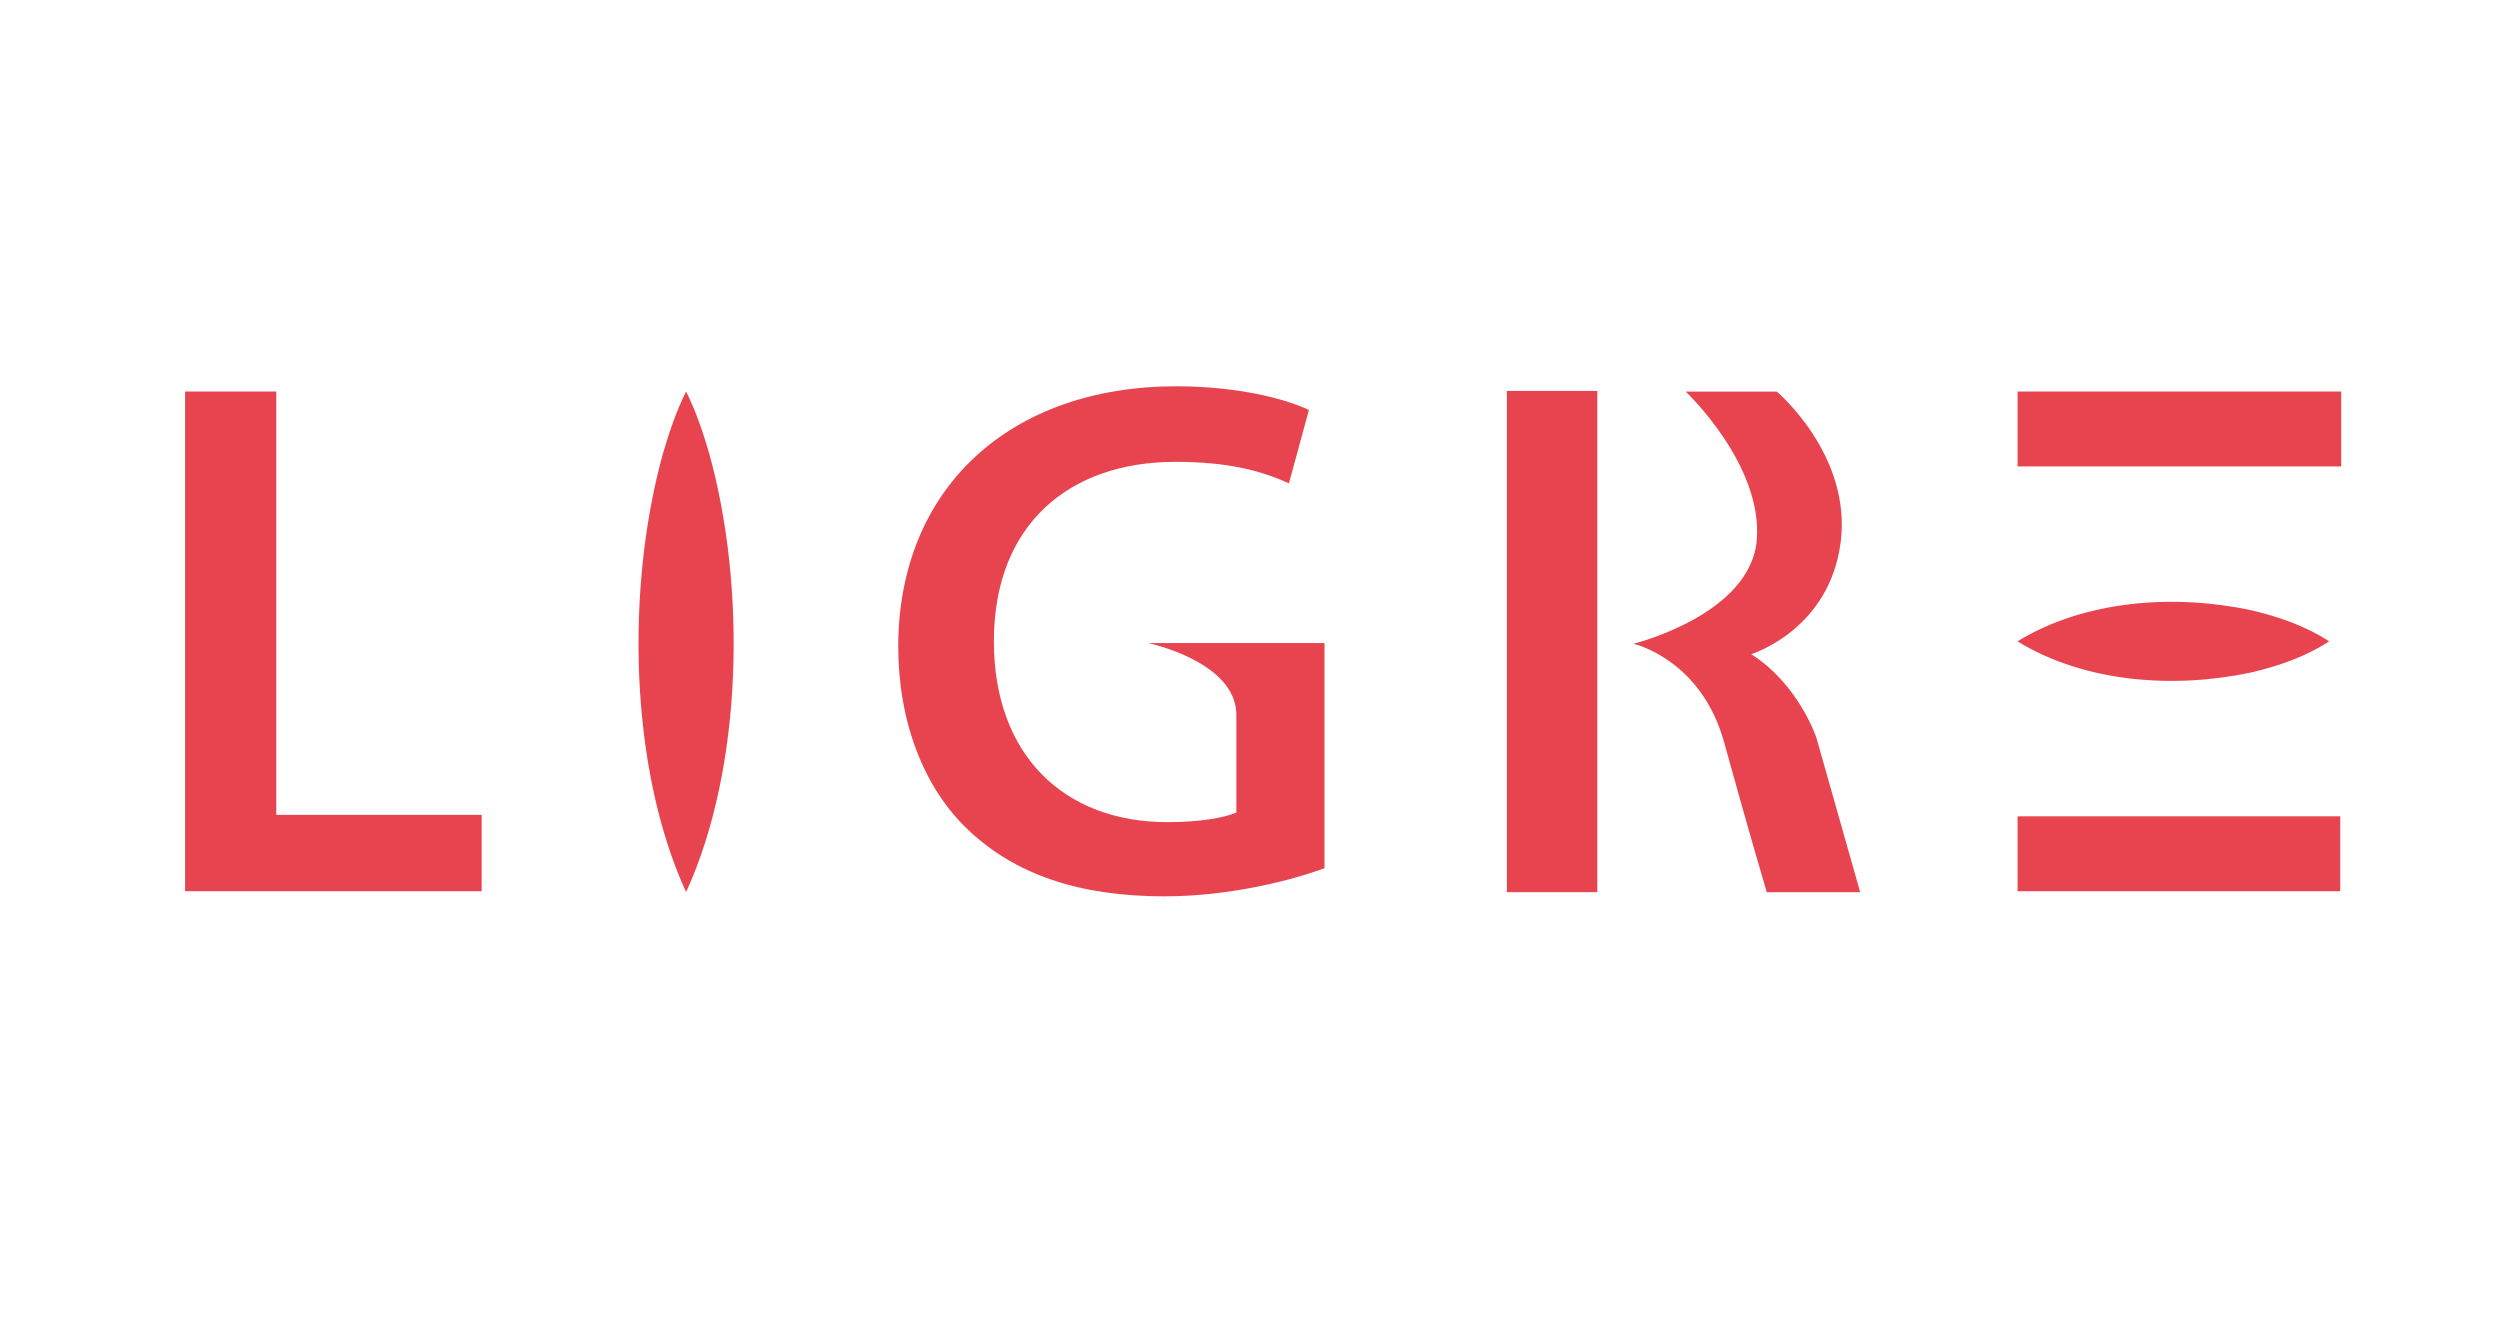
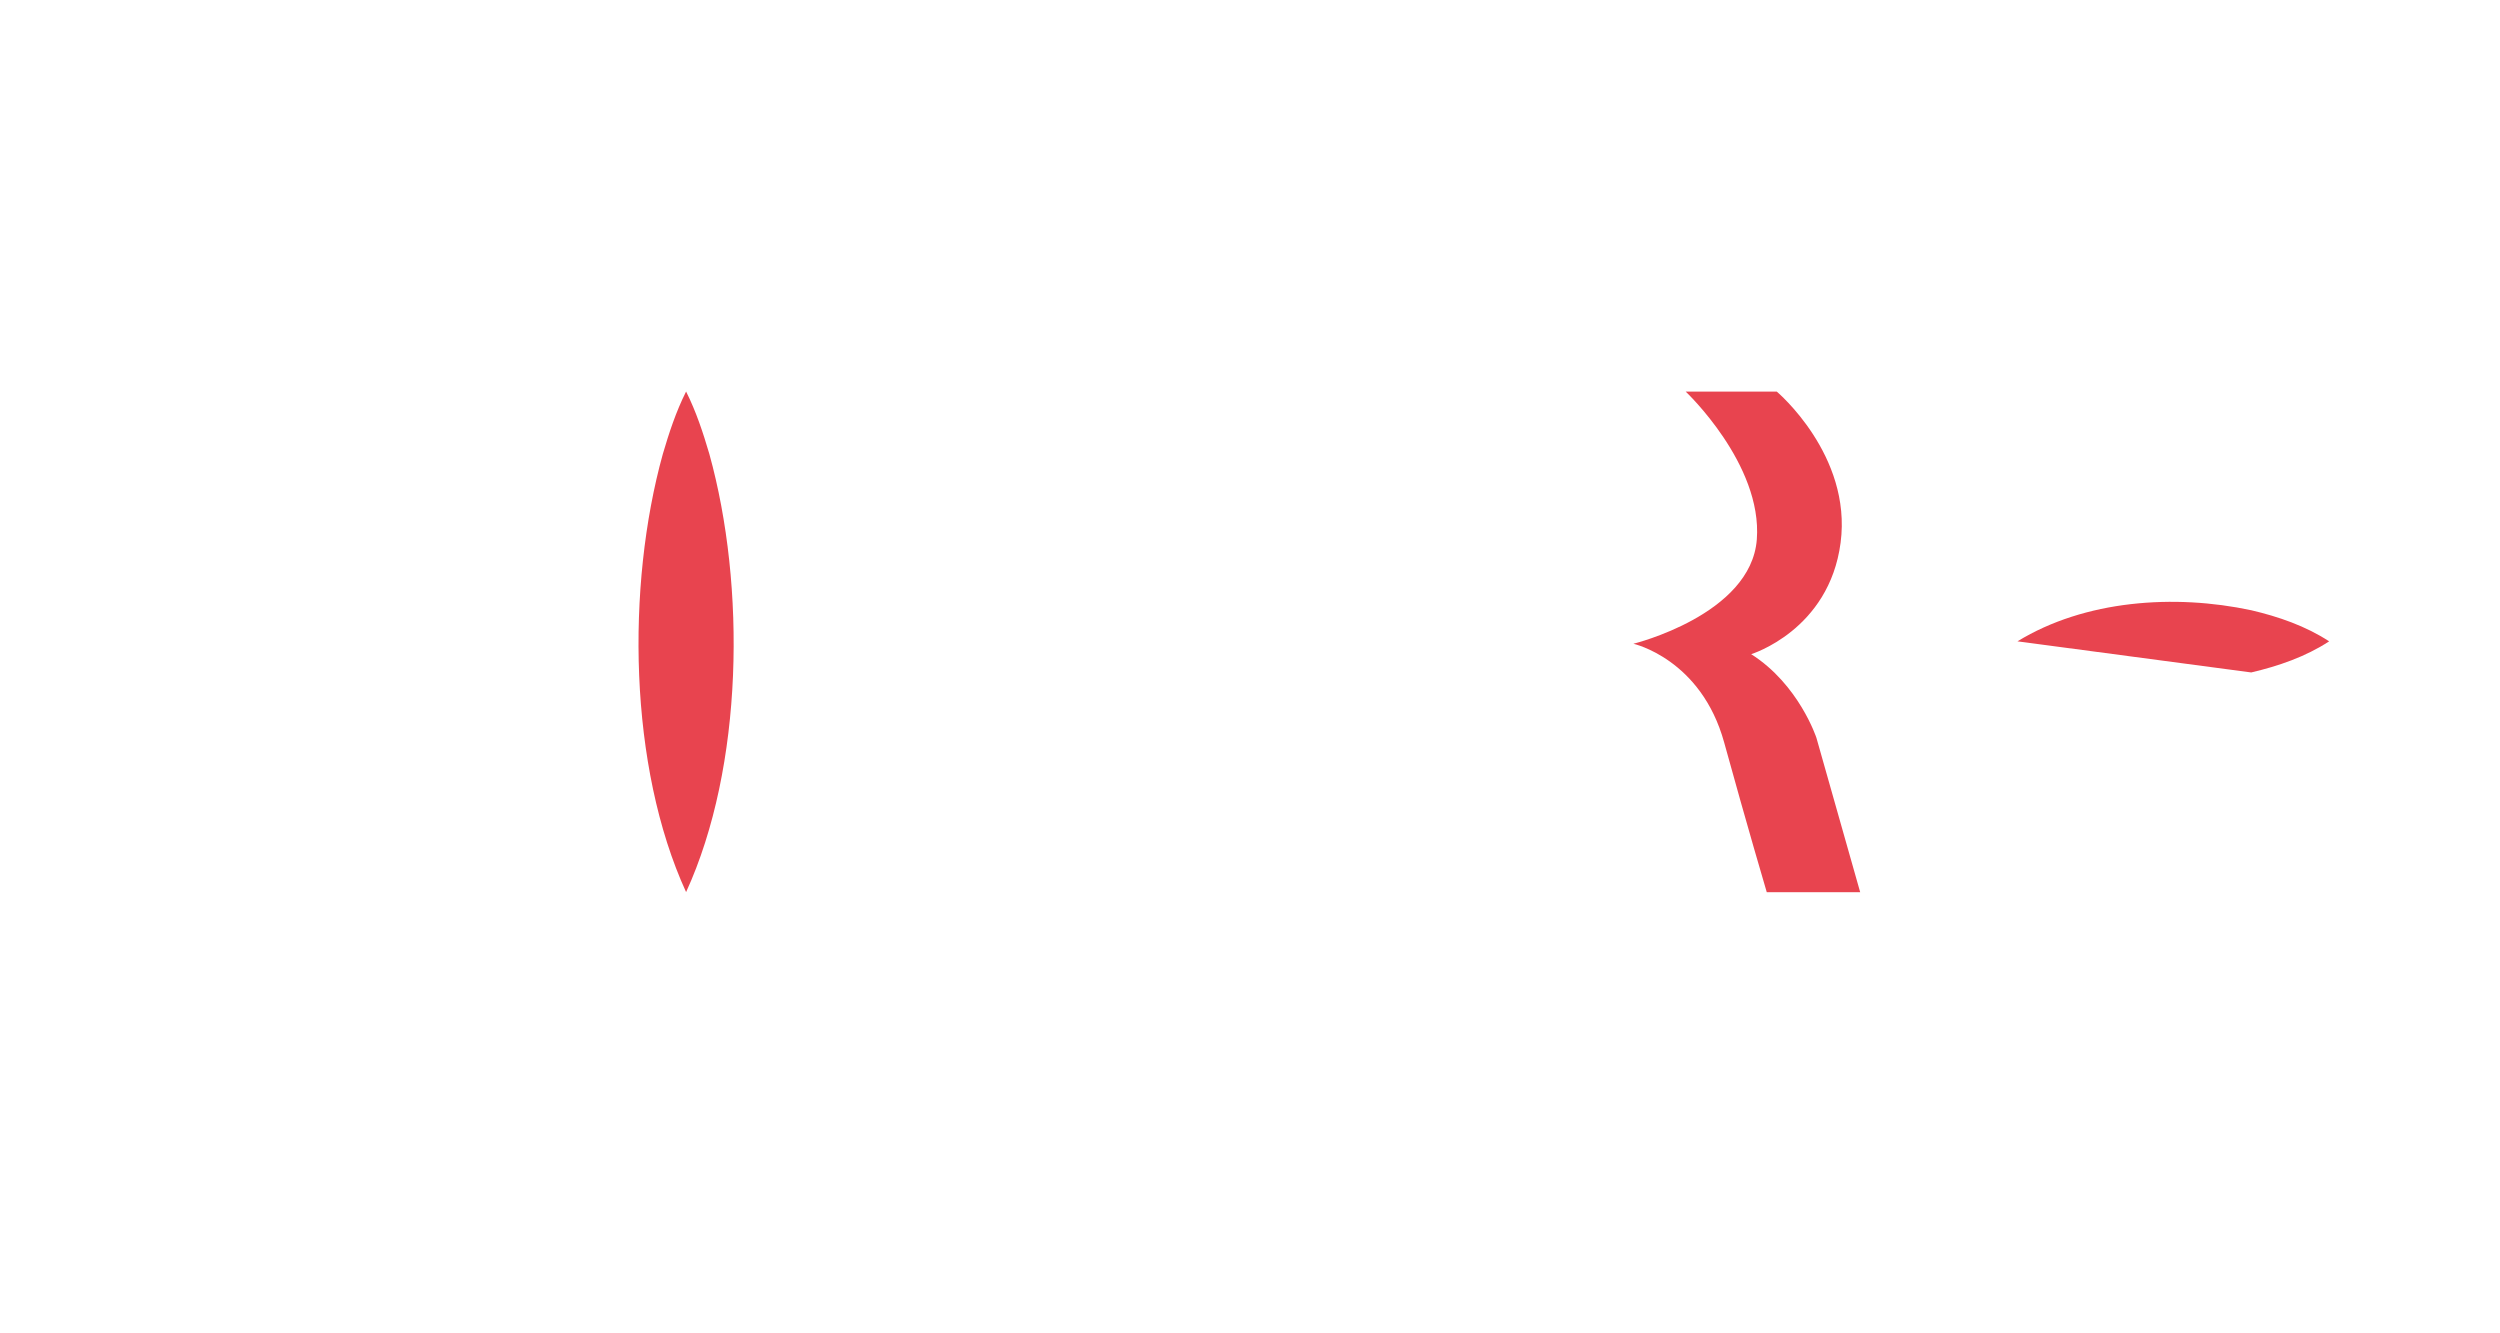
<svg xmlns="http://www.w3.org/2000/svg" id="Layer_1" x="0px" y="0px" viewBox="0 0 425.2 226.77" style="enable-background:new 0 0 425.2 226.77;" xml:space="preserve">
  <style type="text/css">	.st0{fill:#E8444F;}</style>
  <g>
    <g>
-       <path class="st0" d="M31.48,66.59h15.51v72h34.93v12.99H31.48V66.59z" />
-       <path class="st0" d="M195.26,109.37h30.01v38.29c-5.42,2.02-16.01,4.79-27.24,4.79c-14.37,0-25.34-3.66-33.41-11.35   c-7.57-7.19-11.85-18.41-11.85-31.27c0.12-26.98,19.16-44.13,47.28-44.13c10.46,0,18.66,2.14,22.57,4.03l-3.4,12.48   c-4.67-2.14-10.34-3.66-19.29-3.66c-18.16,0-30.89,10.72-30.89,30.51c0,19.29,11.85,30.77,29.51,30.77   c5.67,0,9.71-0.76,11.73-1.64v-16.6C210.27,112.49,195.26,109.37,195.26,109.37z" />
-     </g>
+       </g>
    <g>
-       <path class="st0" d="M271.67,66.49 M271.67,66.49v85.25h-15.38V66.49H271.67z" />
-     </g>
-     <rect x="343.15" y="138.84" class="st0" width="54.88" height="12.74" />
-     <rect x="343.15" y="66.59" class="st0" width="55.04" height="12.74" />
-     <path class="st0" d="M343.13,109.08c11.48-7.03,26.69-8.08,39.76-5.29c4.61,1.08,9.24,2.67,13.25,5.29  c-4.01,2.62-8.64,4.21-13.25,5.29C369.82,117.17,354.61,116.12,343.13,109.08L343.13,109.08z" />
+       </g>
+     <path class="st0" d="M343.13,109.08c11.48-7.03,26.69-8.08,39.76-5.29c4.61,1.08,9.24,2.67,13.25,5.29  c-4.01,2.62-8.64,4.21-13.25,5.29L343.13,109.08z" />
    <path class="st0" d="M116.69,151.73c-9.78-21.36-10.18-52.04-3.96-74.5c1.07-3.64,2.23-7.18,3.96-10.64  c1.73,3.46,2.89,7.01,3.96,10.64C126.87,99.69,126.47,130.36,116.69,151.73L116.69,151.73z" />
    <path class="st0" d="M286.69,66.59c0,0,13.09,12.33,12.11,25.16s-20.99,17.74-20.99,17.74s11.52,2.57,15.44,16.8  s7.24,25.45,7.24,25.45h15.89l-7.44-26.24c0,0-2.96-9.07-11.1-14.24c0,0,13.26-4.05,15.21-18.96c1.96-14.91-10.86-25.7-10.86-25.7  H286.69z" />
  </g>
</svg>